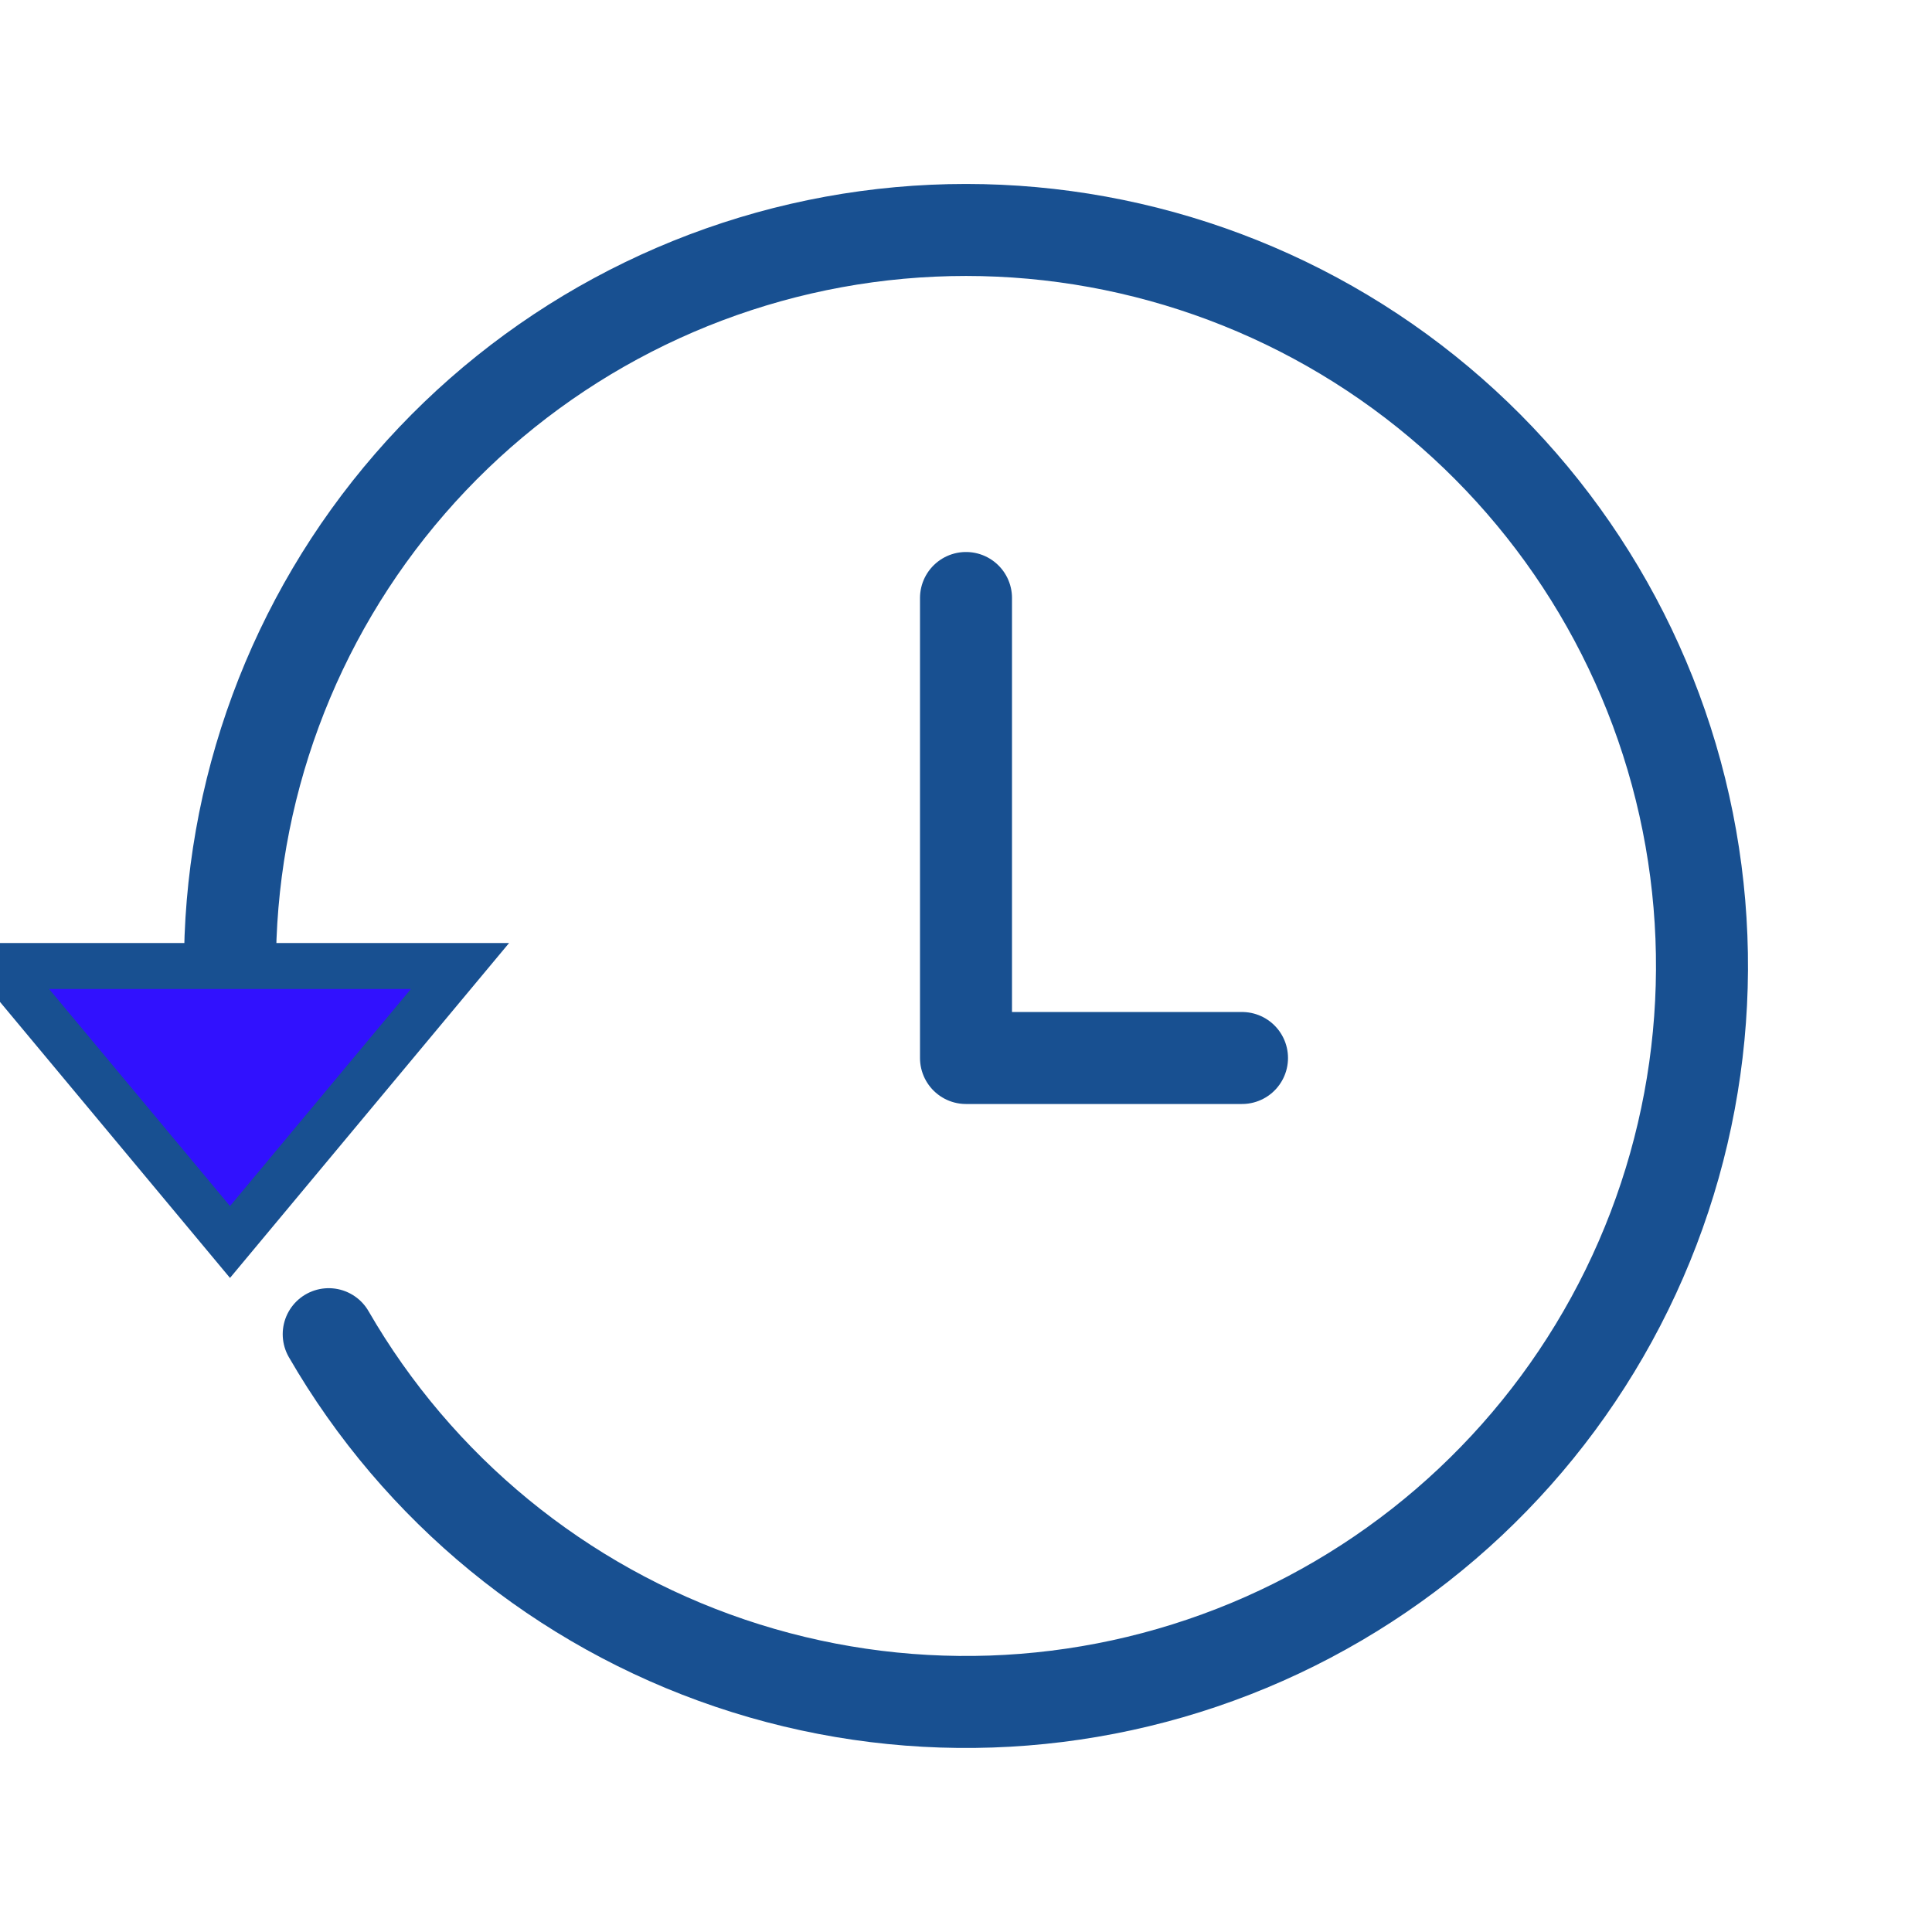
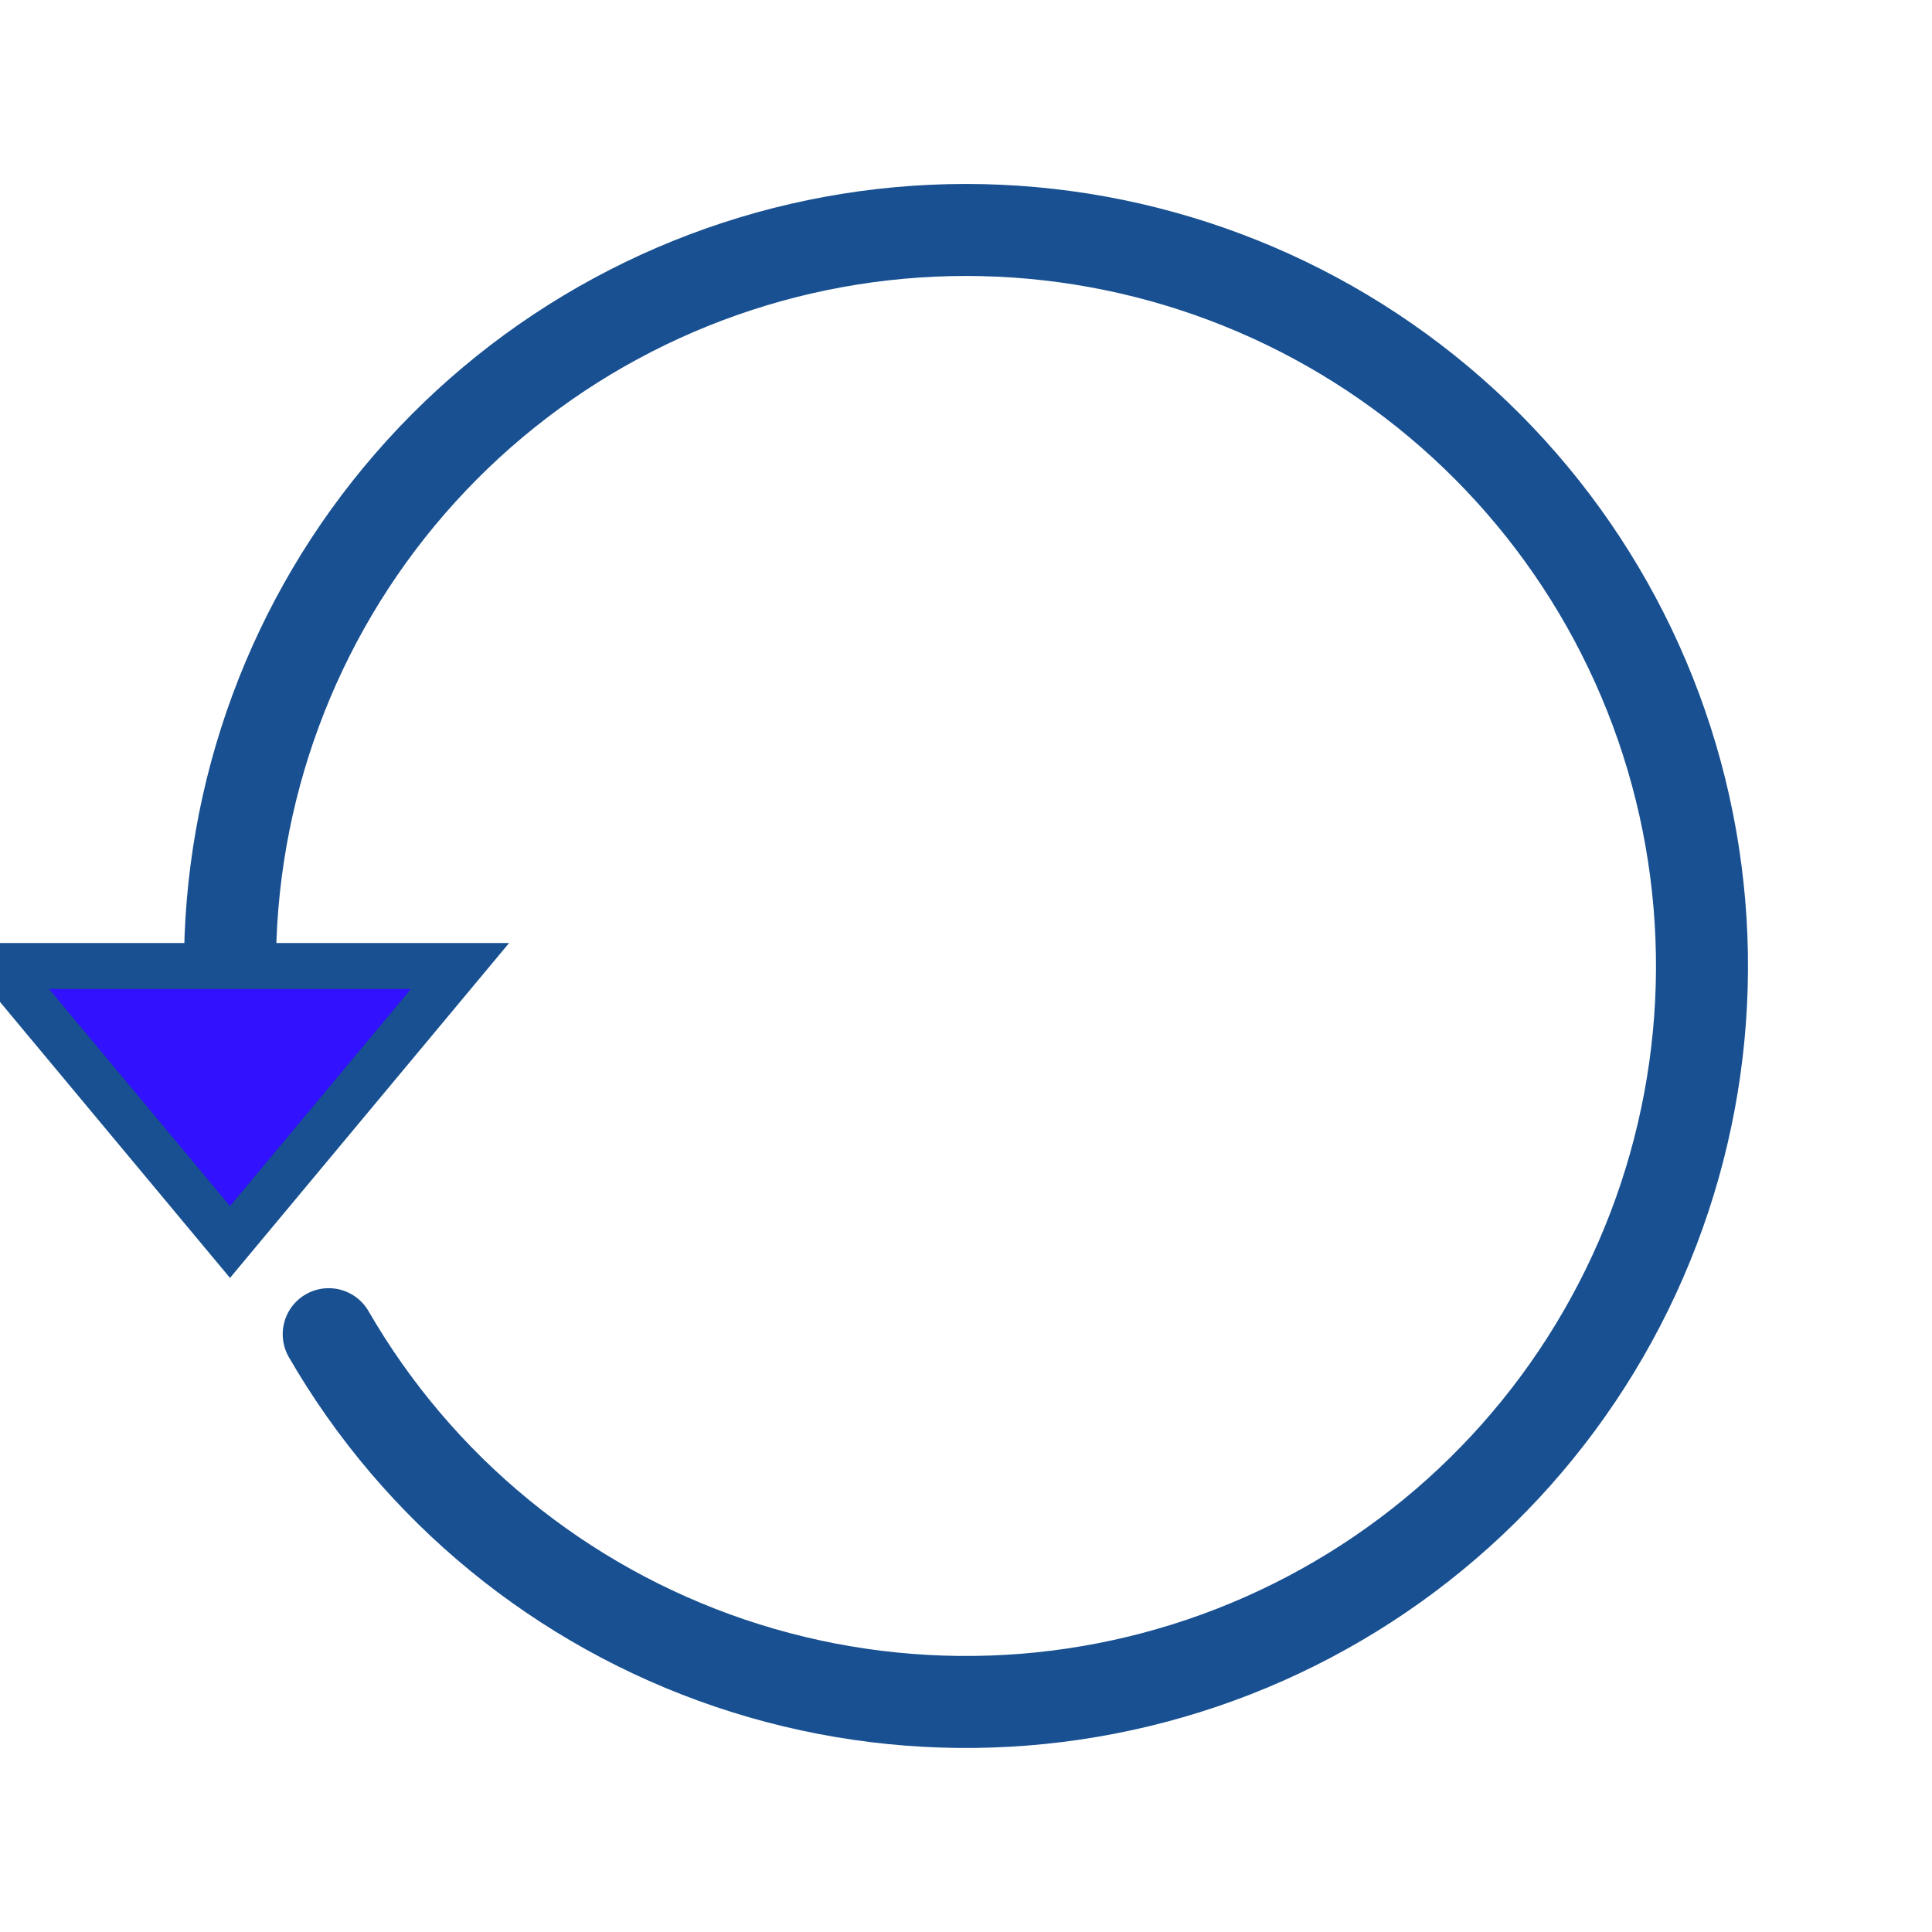
<svg xmlns="http://www.w3.org/2000/svg" viewBox="0 0 42.00 42.00" data-guides="{&quot;vertical&quot;:[],&quot;horizontal&quot;:[]}">
  <path fill="none" stroke="#185091" fill-opacity="1" stroke-width="2" stroke-opacity="1" stroke-linecap="round" stroke-linejoin="round" id="tSvg1652a12646f" title="Path 6" d="M5 21.1C4.976 17.214 6.366 13.452 8.912 10.517C11.458 7.581 14.985 5.672 18.835 5.146C22.685 4.621 26.595 5.514 29.835 7.66C33.074 9.806 35.422 13.057 36.441 16.807C37.459 20.557 37.078 24.549 35.368 28.039C33.658 31.529 30.737 34.276 27.15 35.77C23.562 37.264 19.554 37.401 15.873 36.156C12.192 34.911 9.09 32.369 7.146 29.004" />
  <path fill="#3111FE" stroke="#185091" fill-opacity="1" stroke-width="1" stroke-opacity="1" id="tSvgb8c437a8f1" title="Path 7" d="M5 27C6.667 25 8.333 23 10 21C6.667 21 3.333 21 0 21C1.667 23 3.333 25 5 27Z" />
-   <path fill="none" stroke="#185091" fill-opacity="1" stroke-width="2" stroke-opacity="1" stroke-linecap="round" stroke-linejoin="round" id="tSvgd5af0b0f82" title="Path 8" d="M21 13C21 16.333 21 19.667 21 23C23 23 25 23 27 23" />
  <defs />
</svg>